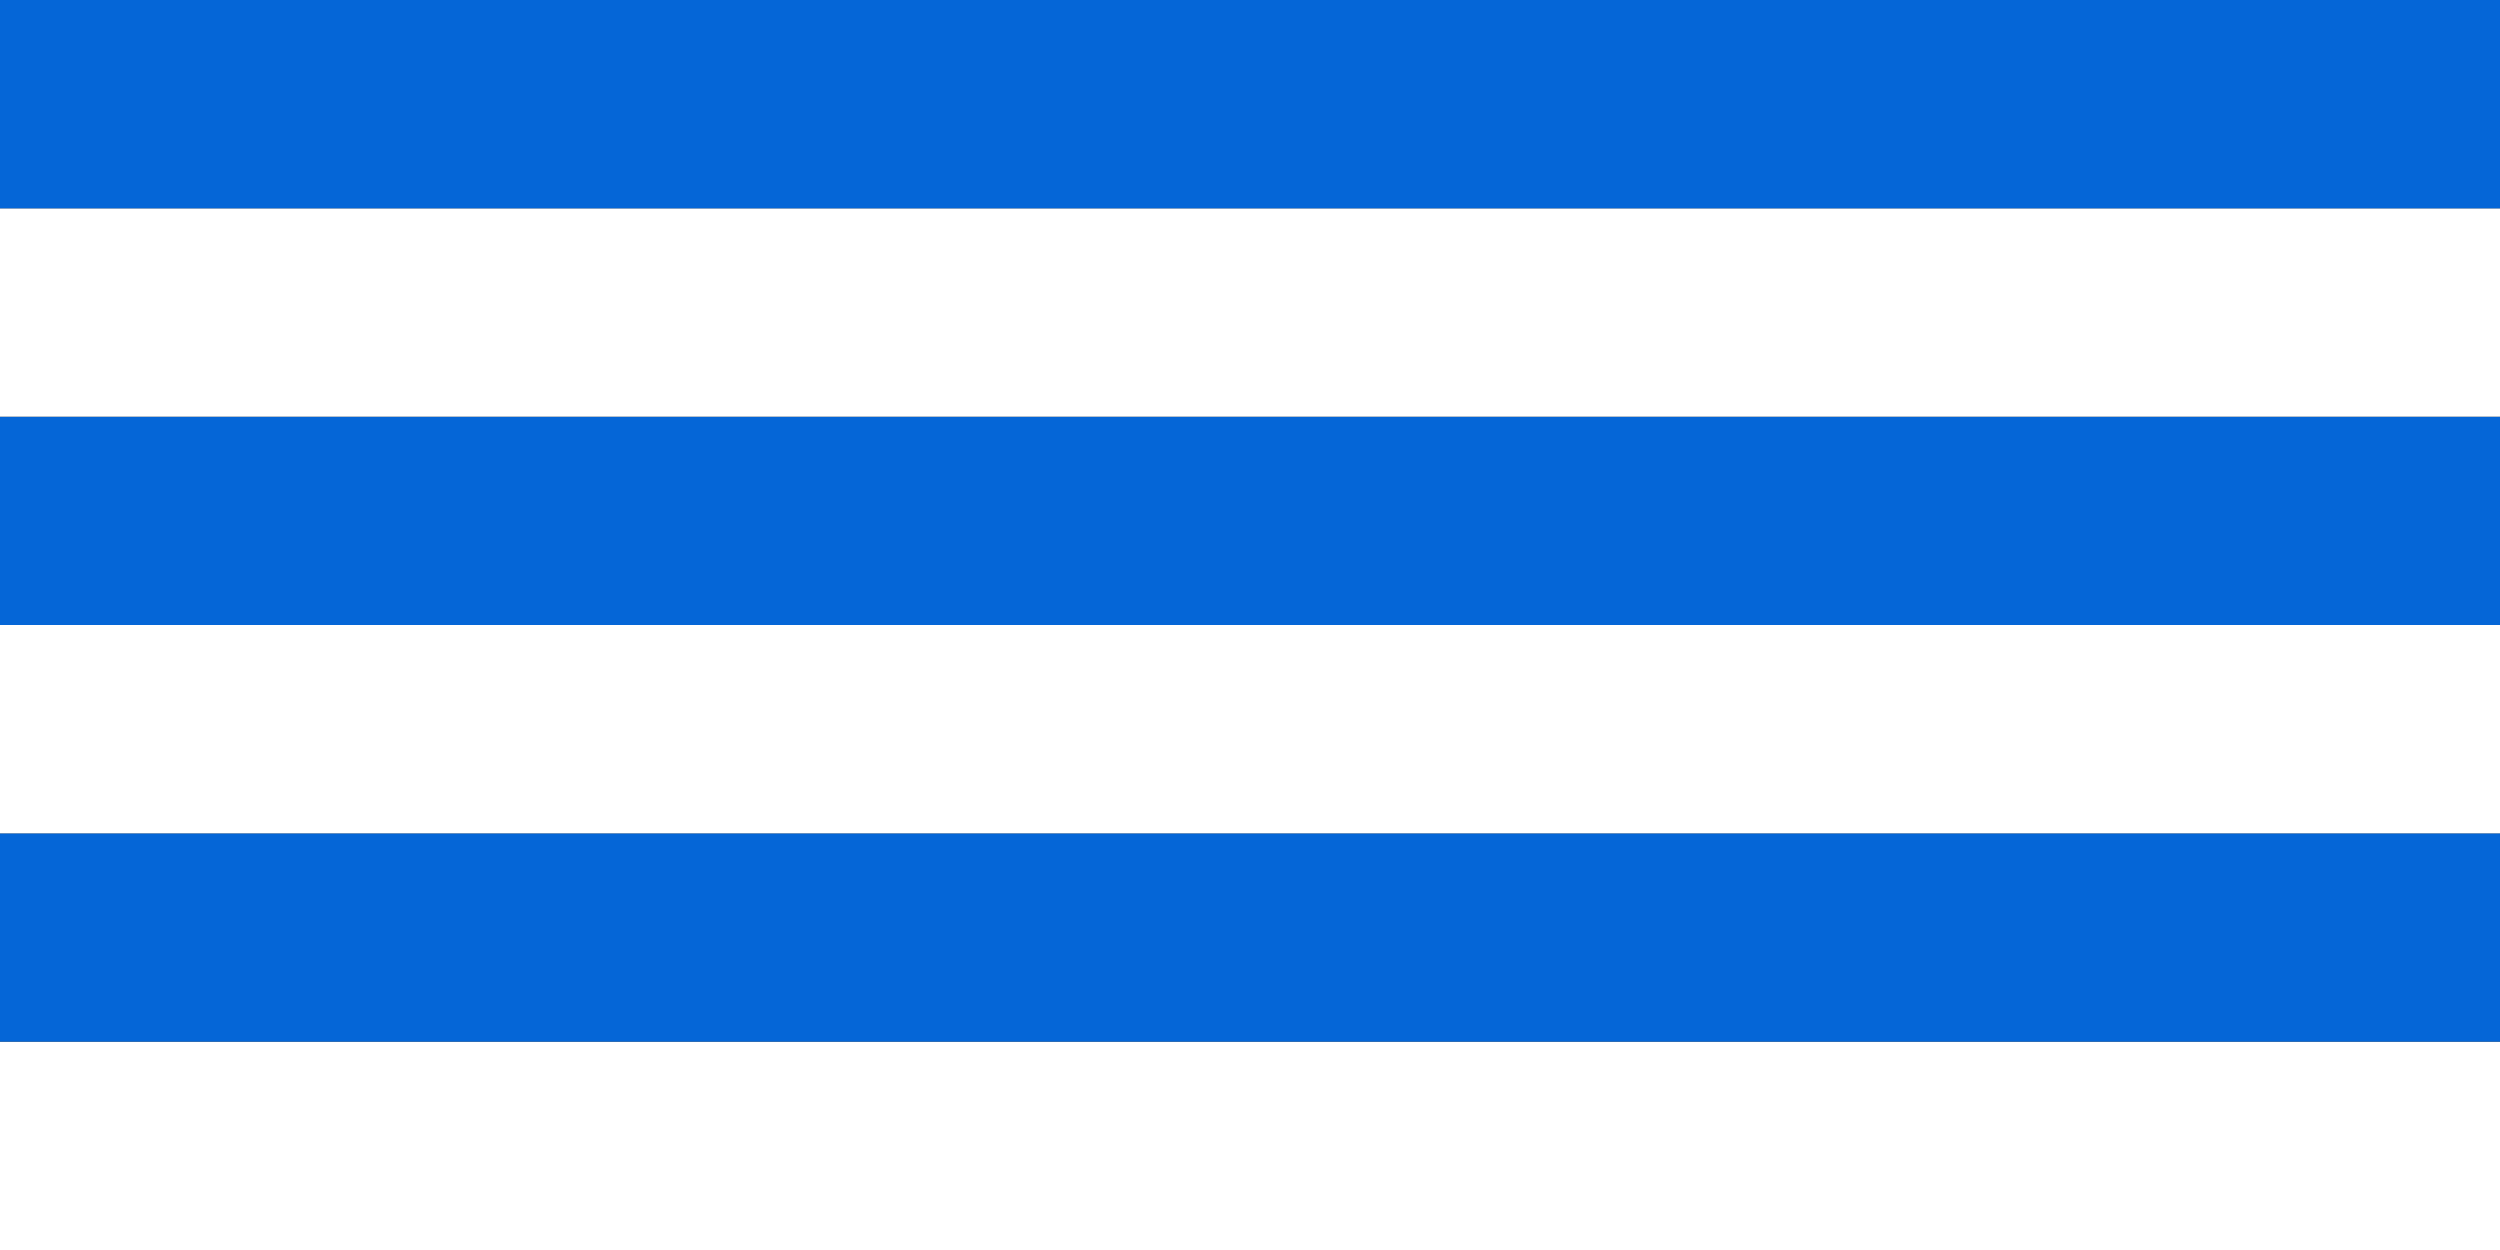
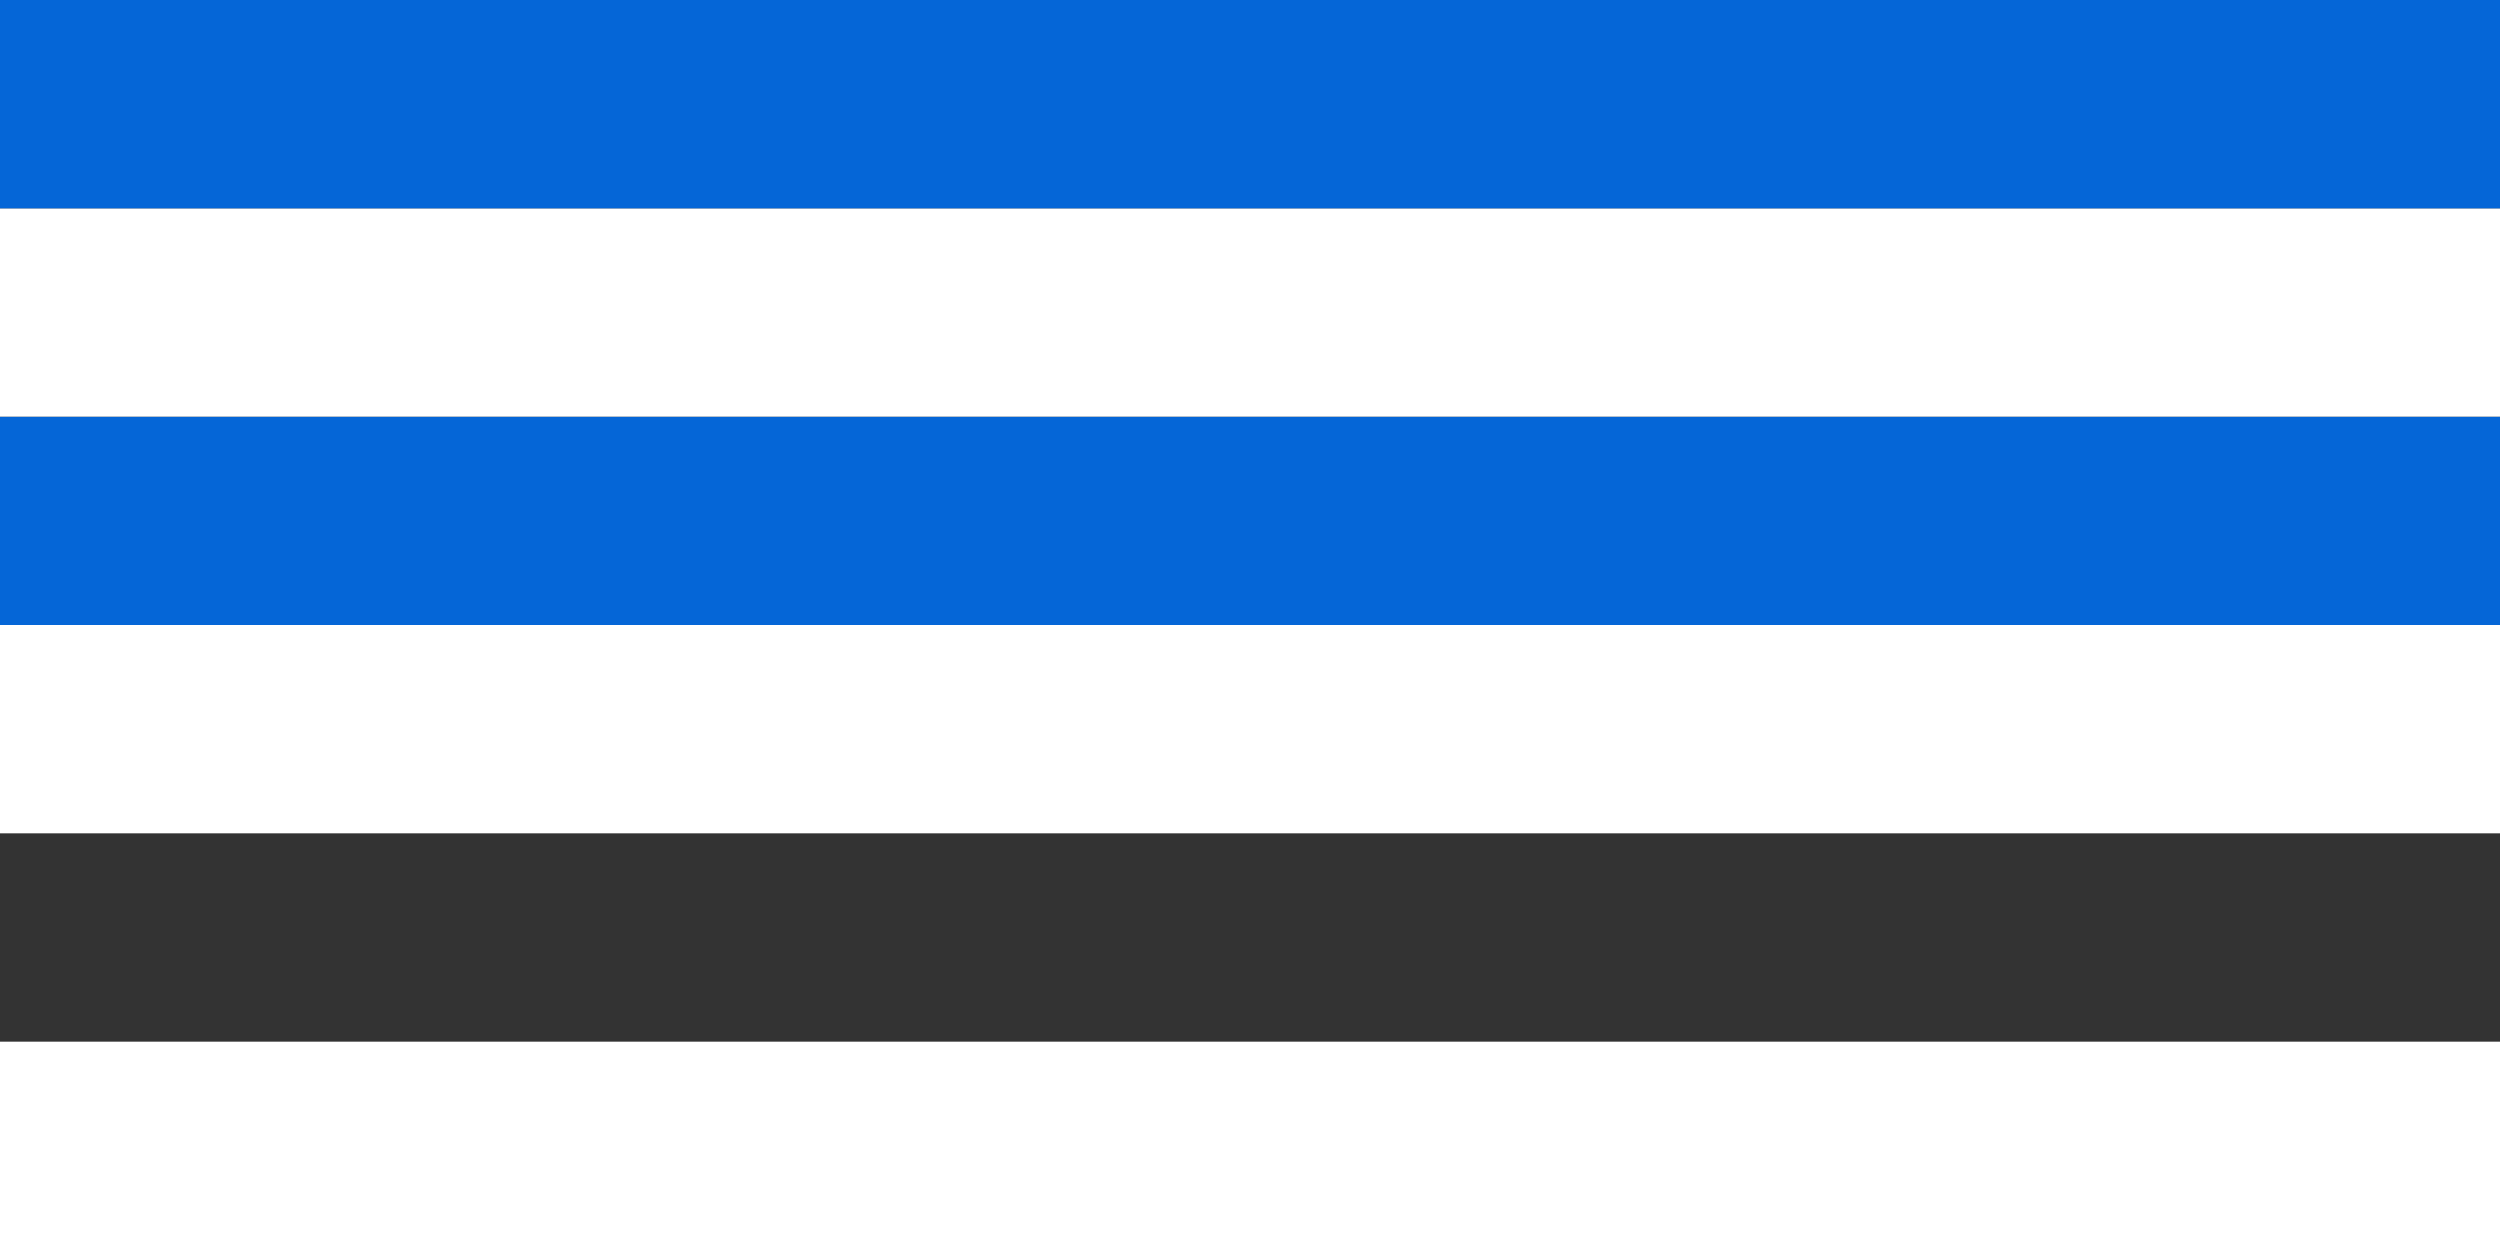
<svg xmlns="http://www.w3.org/2000/svg" width="360" height="180" version="1.1">
  <rect width="100%" height="100%" fill="#333333" stroke="none" />
  <rect width="360" height="30" style="fill:rgb(255,255,255);stroke-width:0; stroke:rgb(0,0,0)" x="0" y="150" />
-   <rect width="360" height="30" style="fill:rgb(5,102,215);stroke-width:0; stroke:rgb(0,0,0)" x="0" y="120" />
  <rect width="360" height="30" style="fill:rgb(255,255,255);stroke-width:0; stroke:rgb(0,0,0)" x="0" y="90" />
  <rect width="360" height="30" style="fill:rgb(5,102,215);stroke-width:0; stroke:rgb(0,0,0)" x="0" y="60" />
  <rect width="360" height="30" style="fill:rgb(255,255,255);stroke-width:0; stroke:rgb(0,0,0)" x="0" y="30" />
  <rect width="360" height="30" style="fill:rgb(5,102,215);stroke-width:0; stroke:rgb(0,0,0)" x="0" y="0" />
</svg>